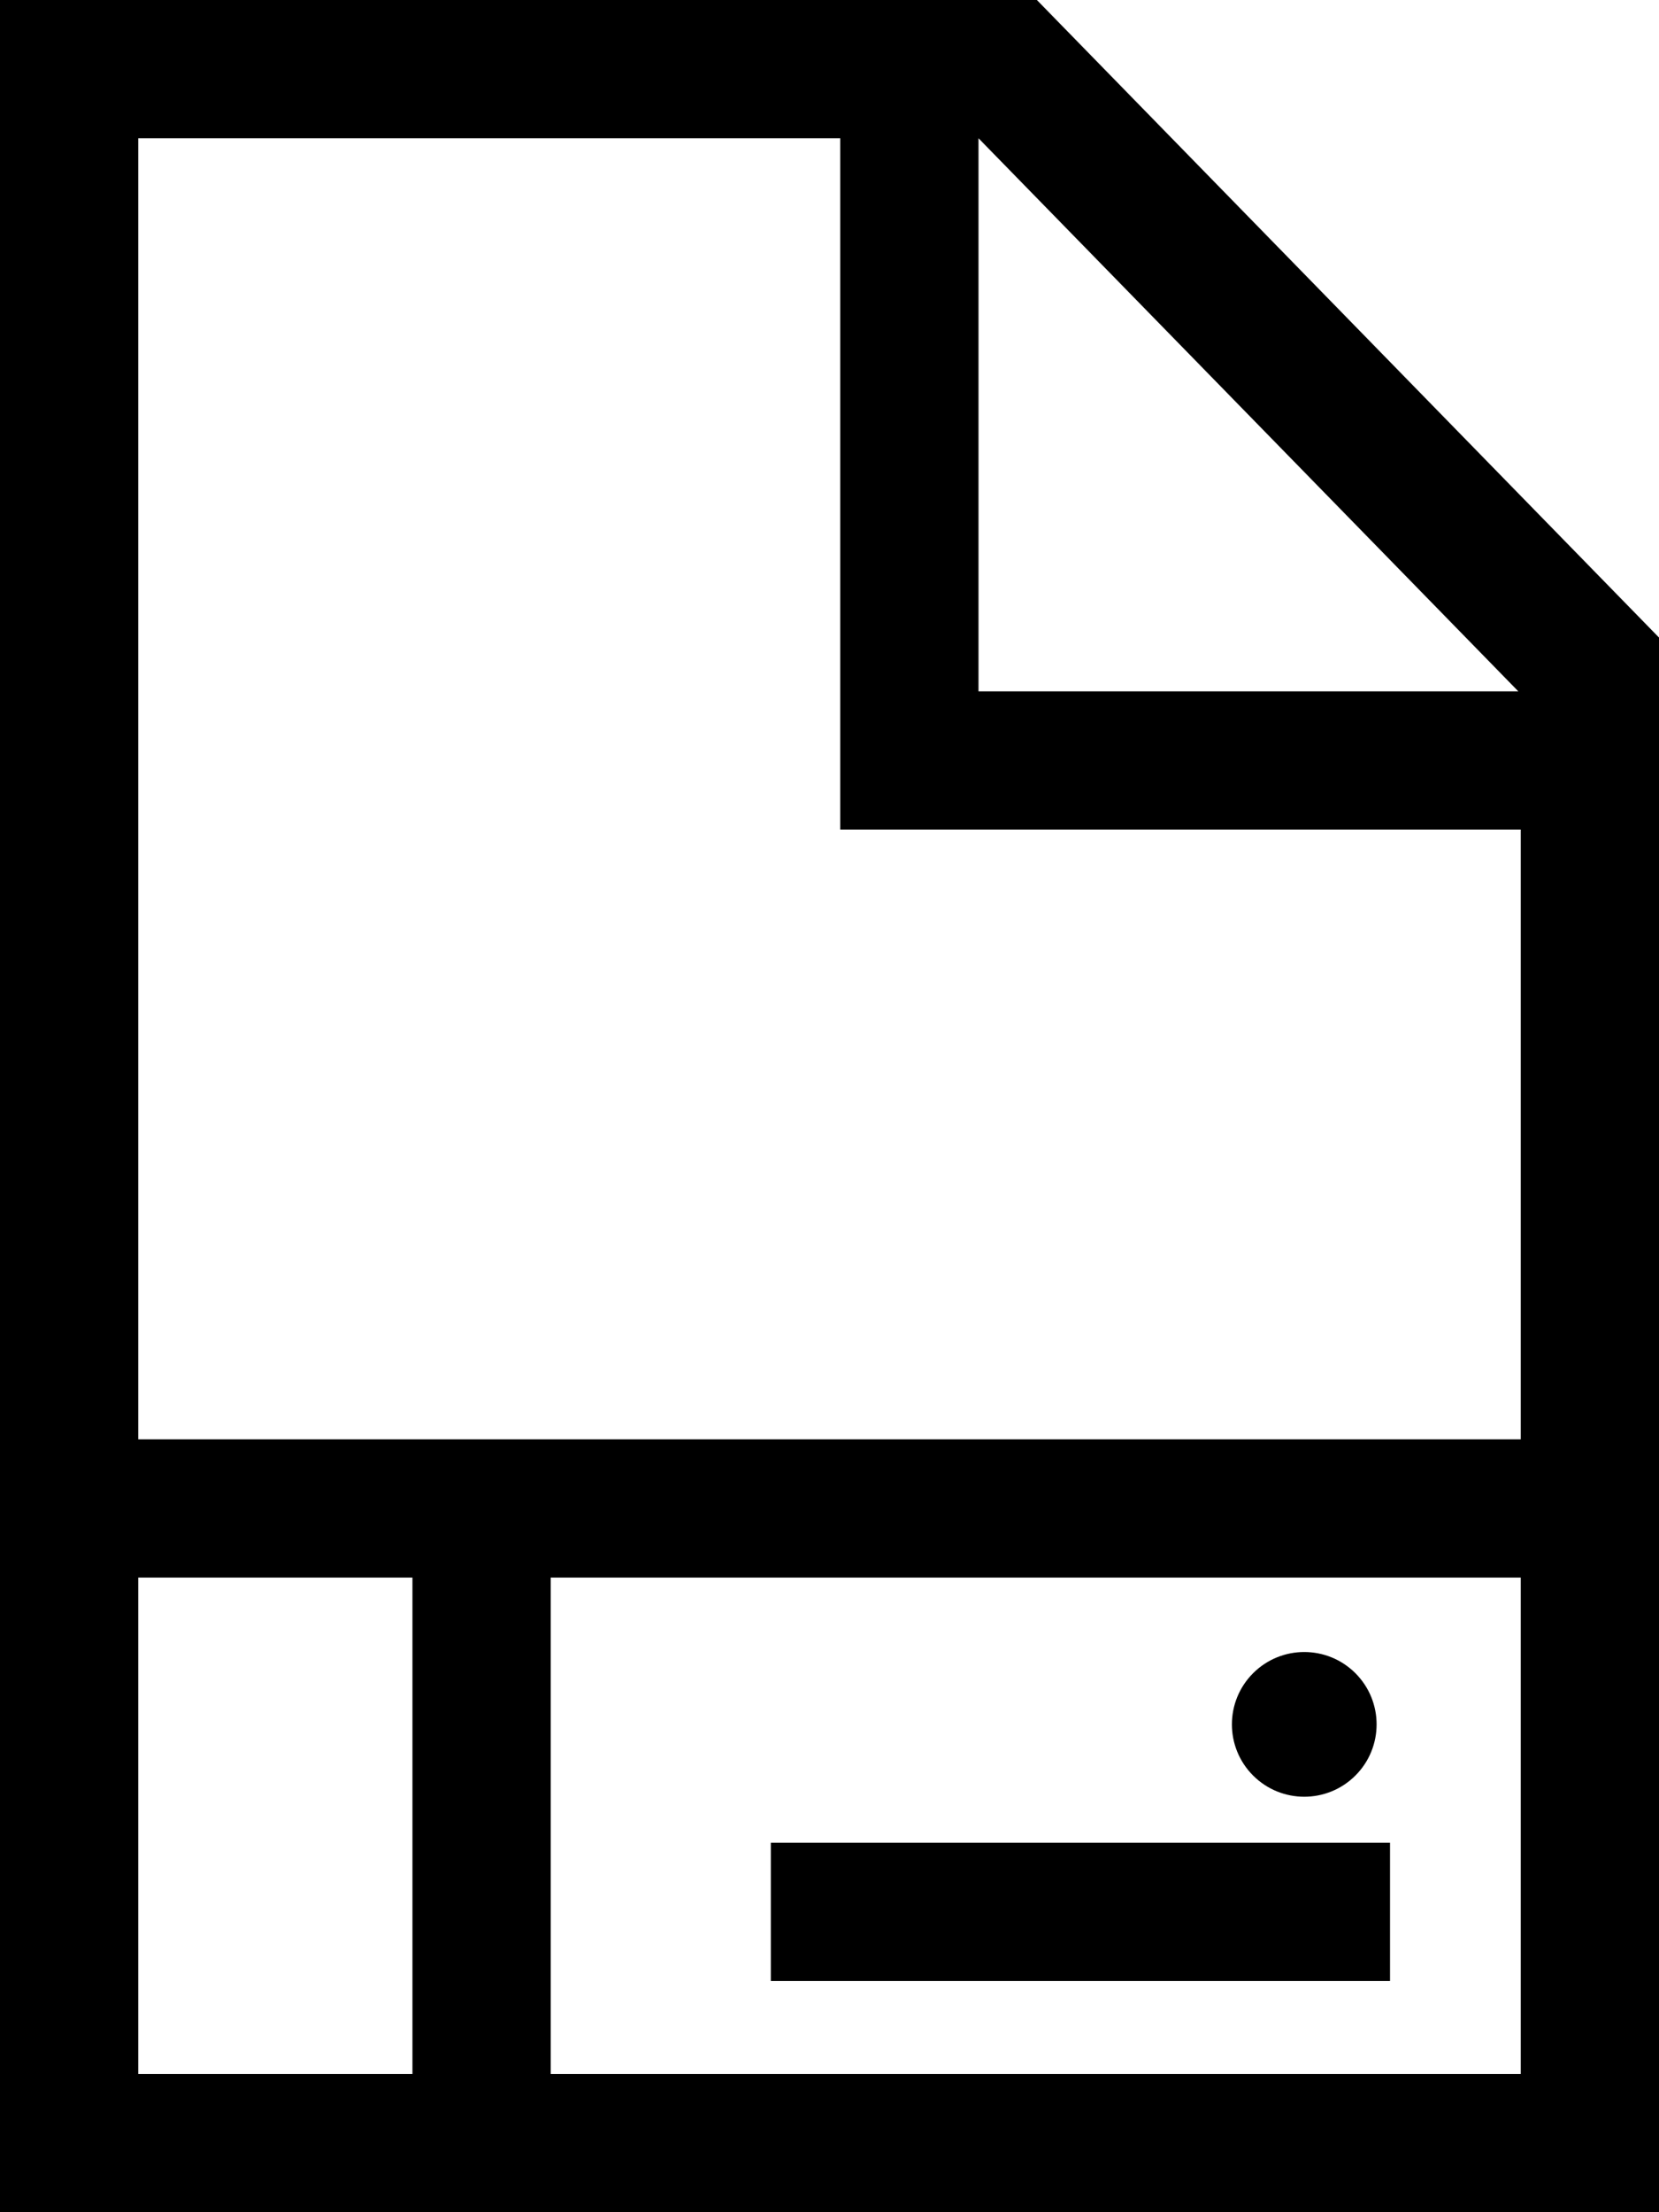
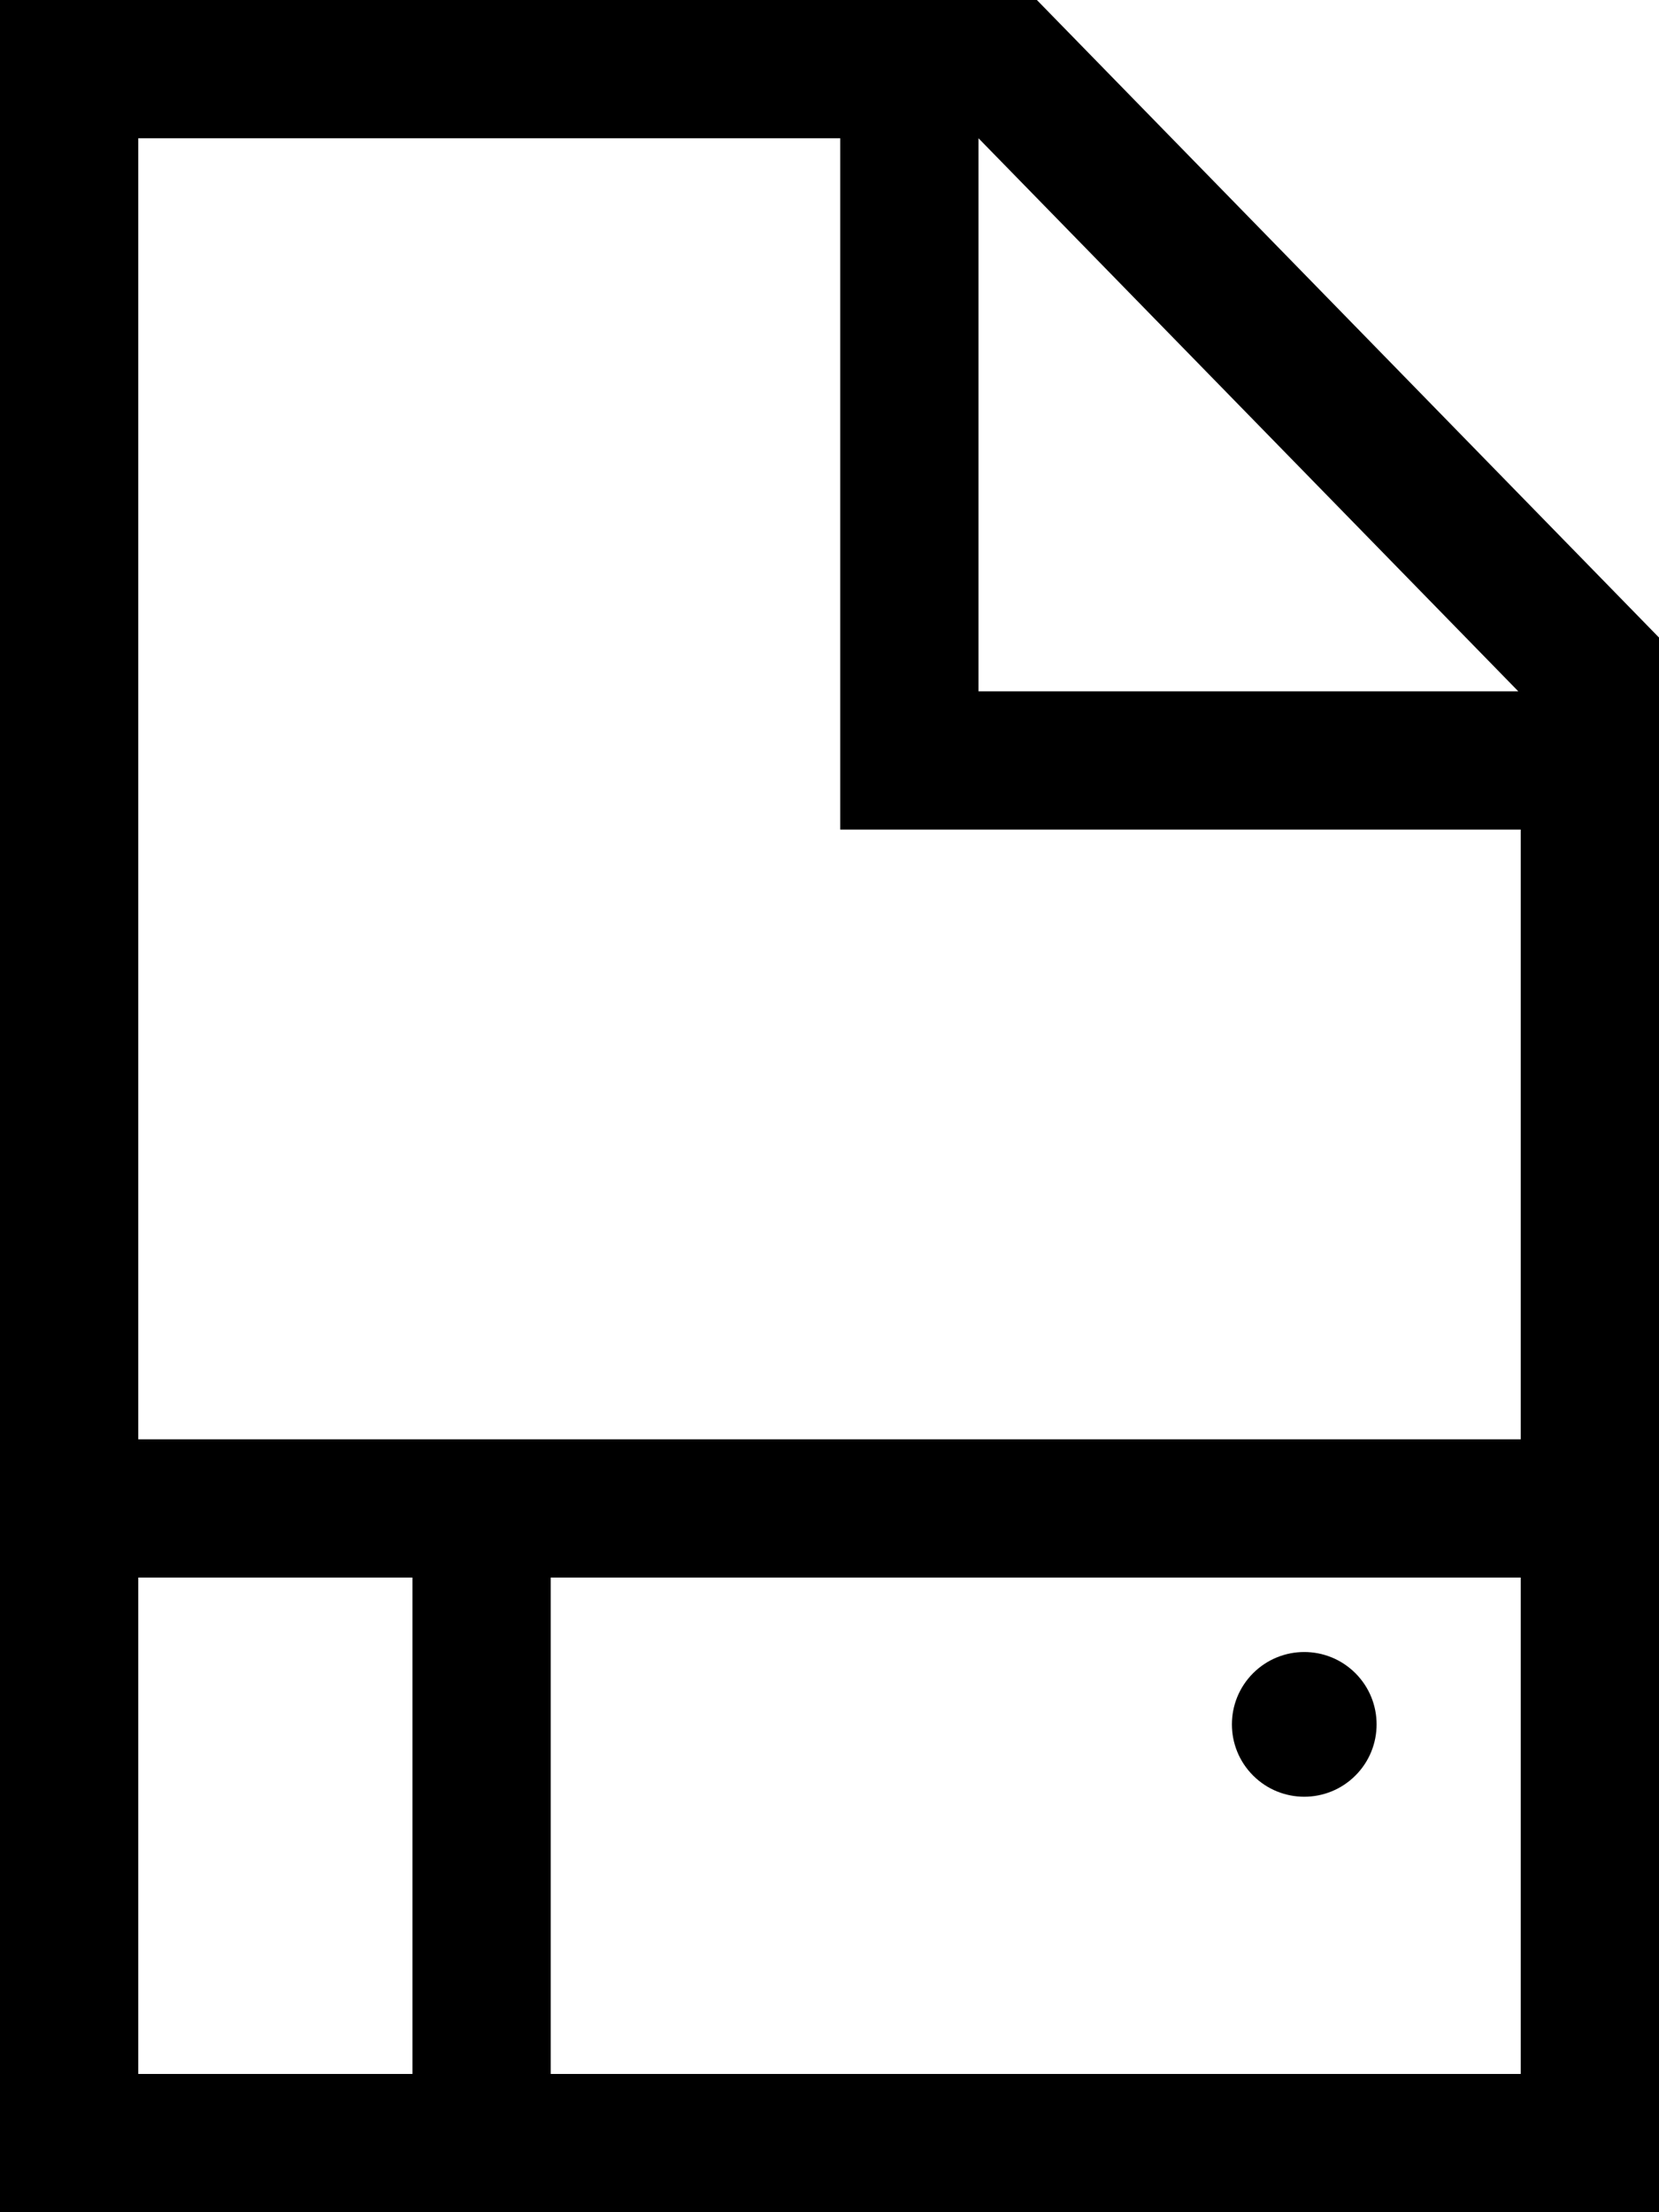
<svg xmlns="http://www.w3.org/2000/svg" viewBox="0 0 108 144">
  <g fill="#000">
    <path d="M67.5 0H0v144h108V41.5zm-3.8 9l35.14 36H63.7zm-9 0v45H99v39.69H9V9zM9 102.69h17.85V135H9zM35.85 135v-32.31H99V135z" />
    <circle cx="84.91" cy="112.24" r="4.71" transform="rotate(-45 84.914 112.247)" />
-     <path d="M50.18 119.95h40.31v9H50.18z" />
  </g>
</svg>